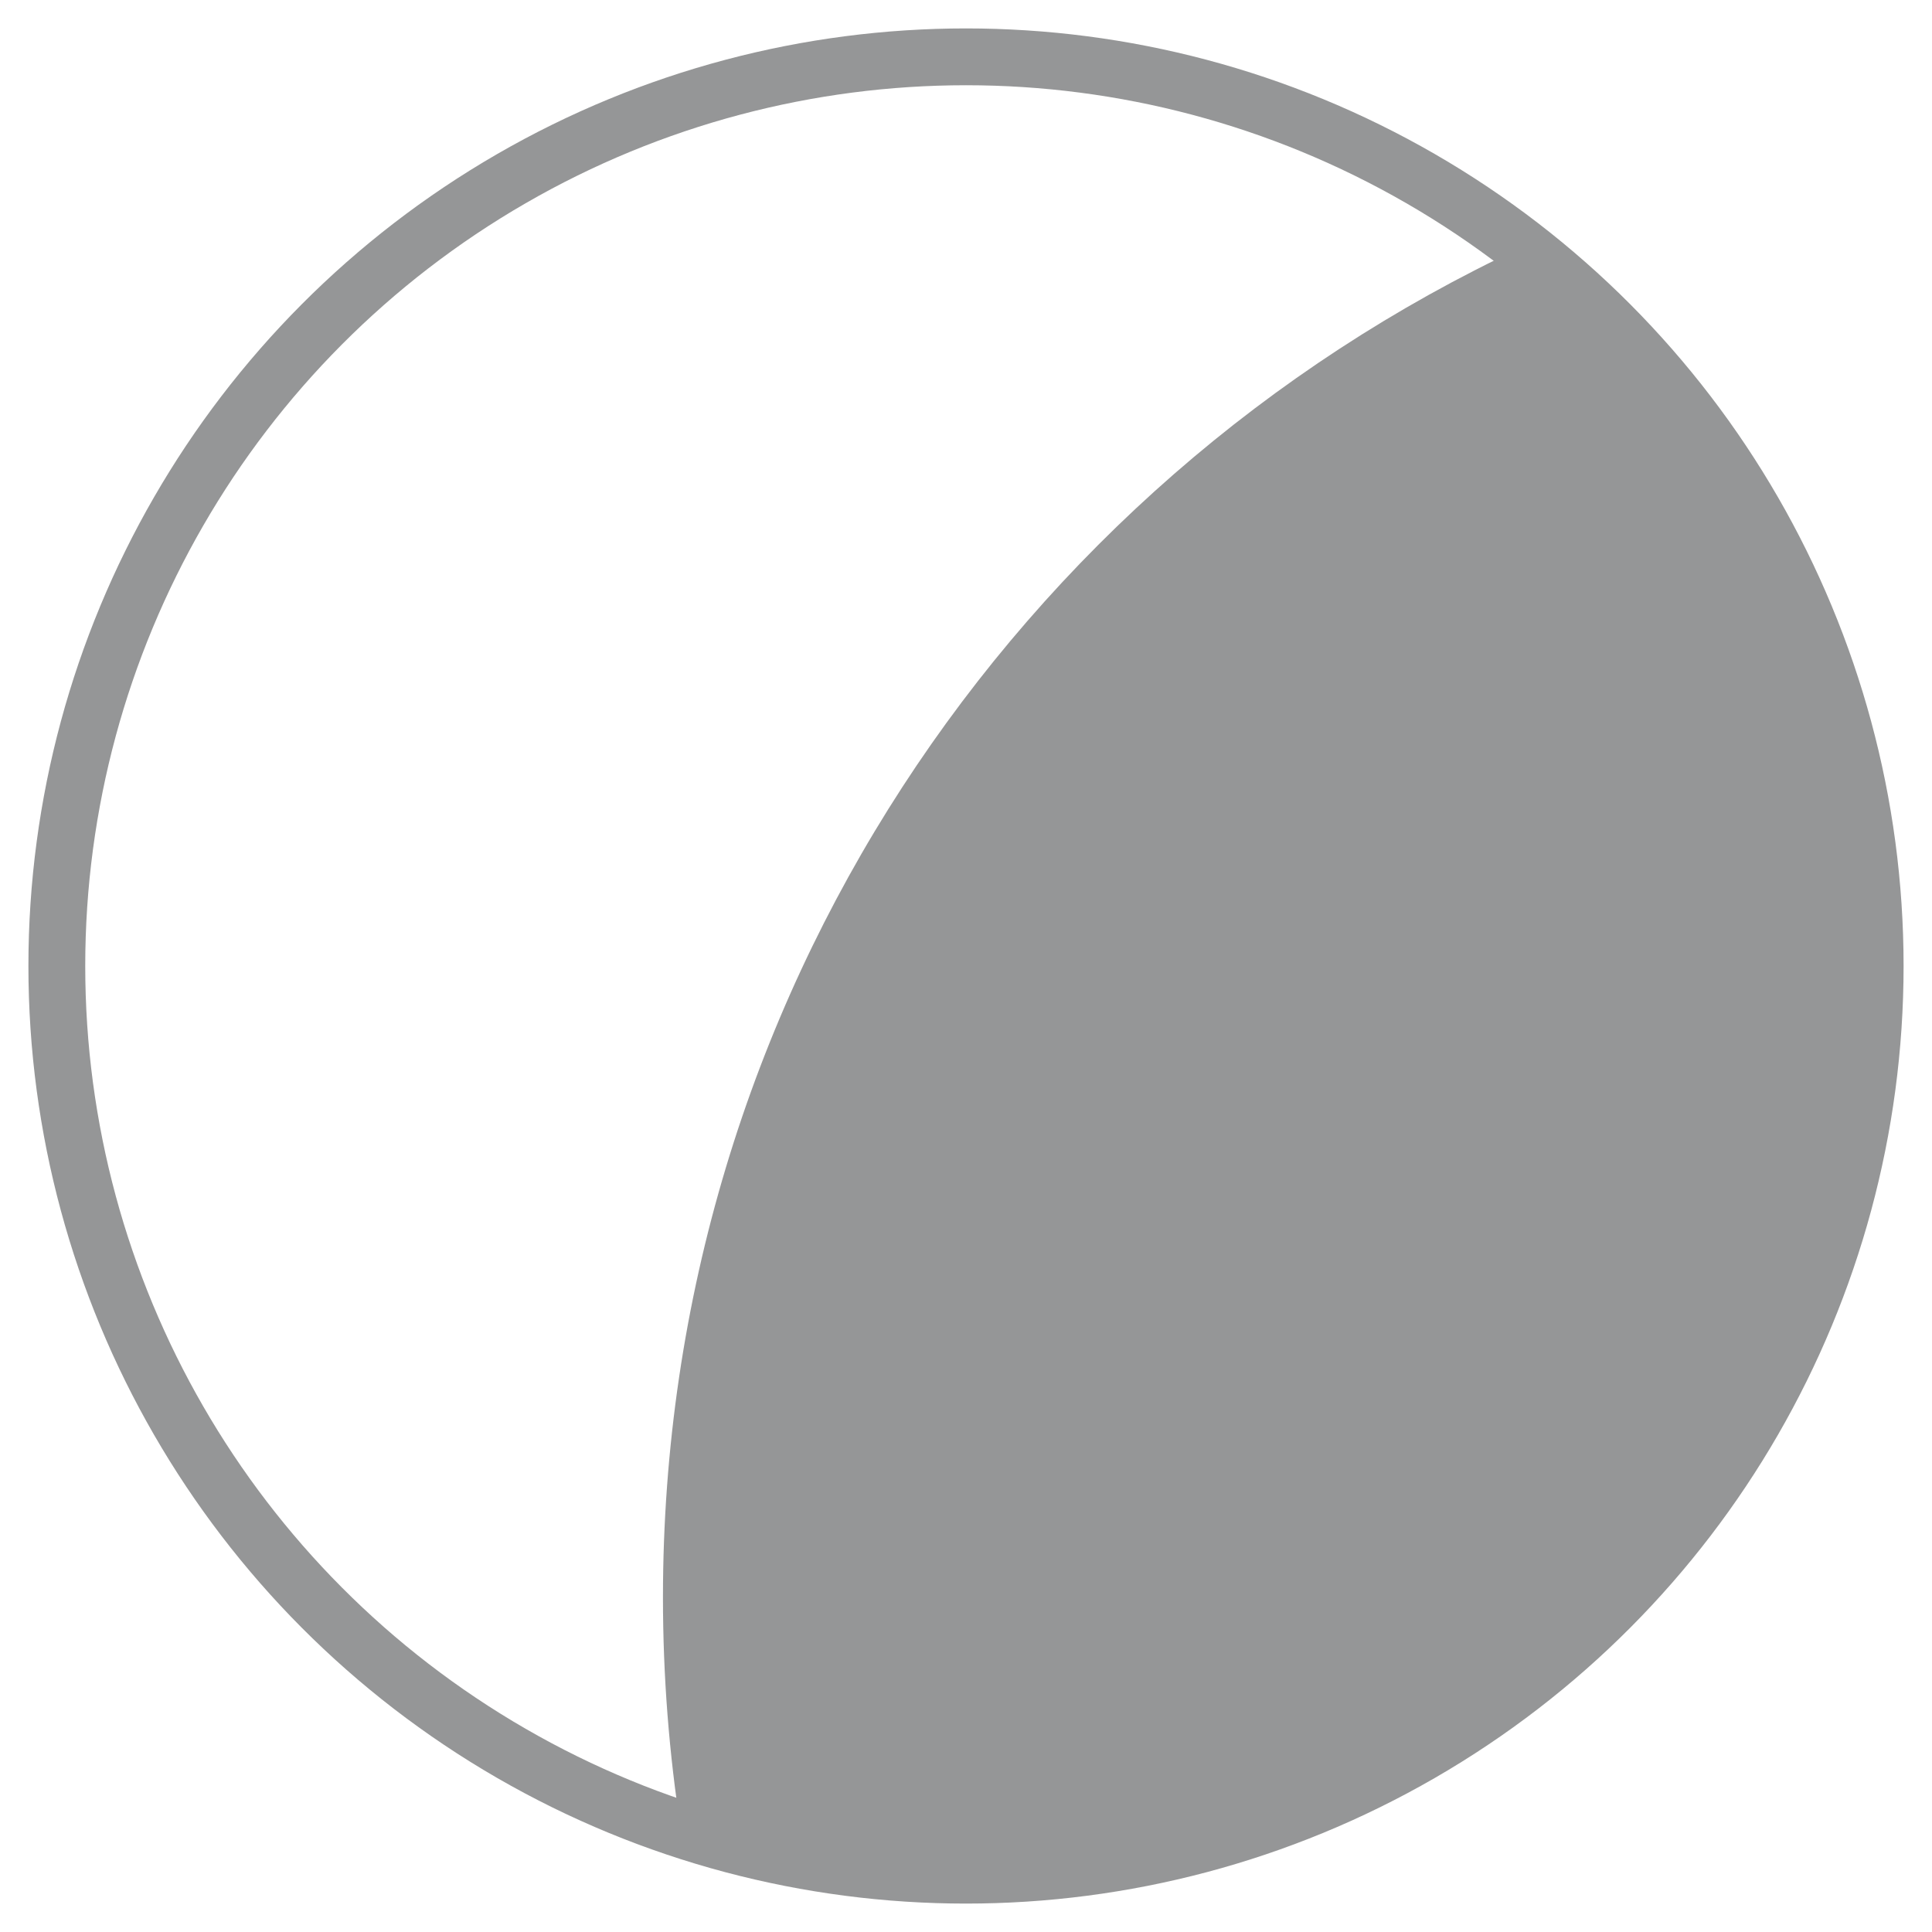
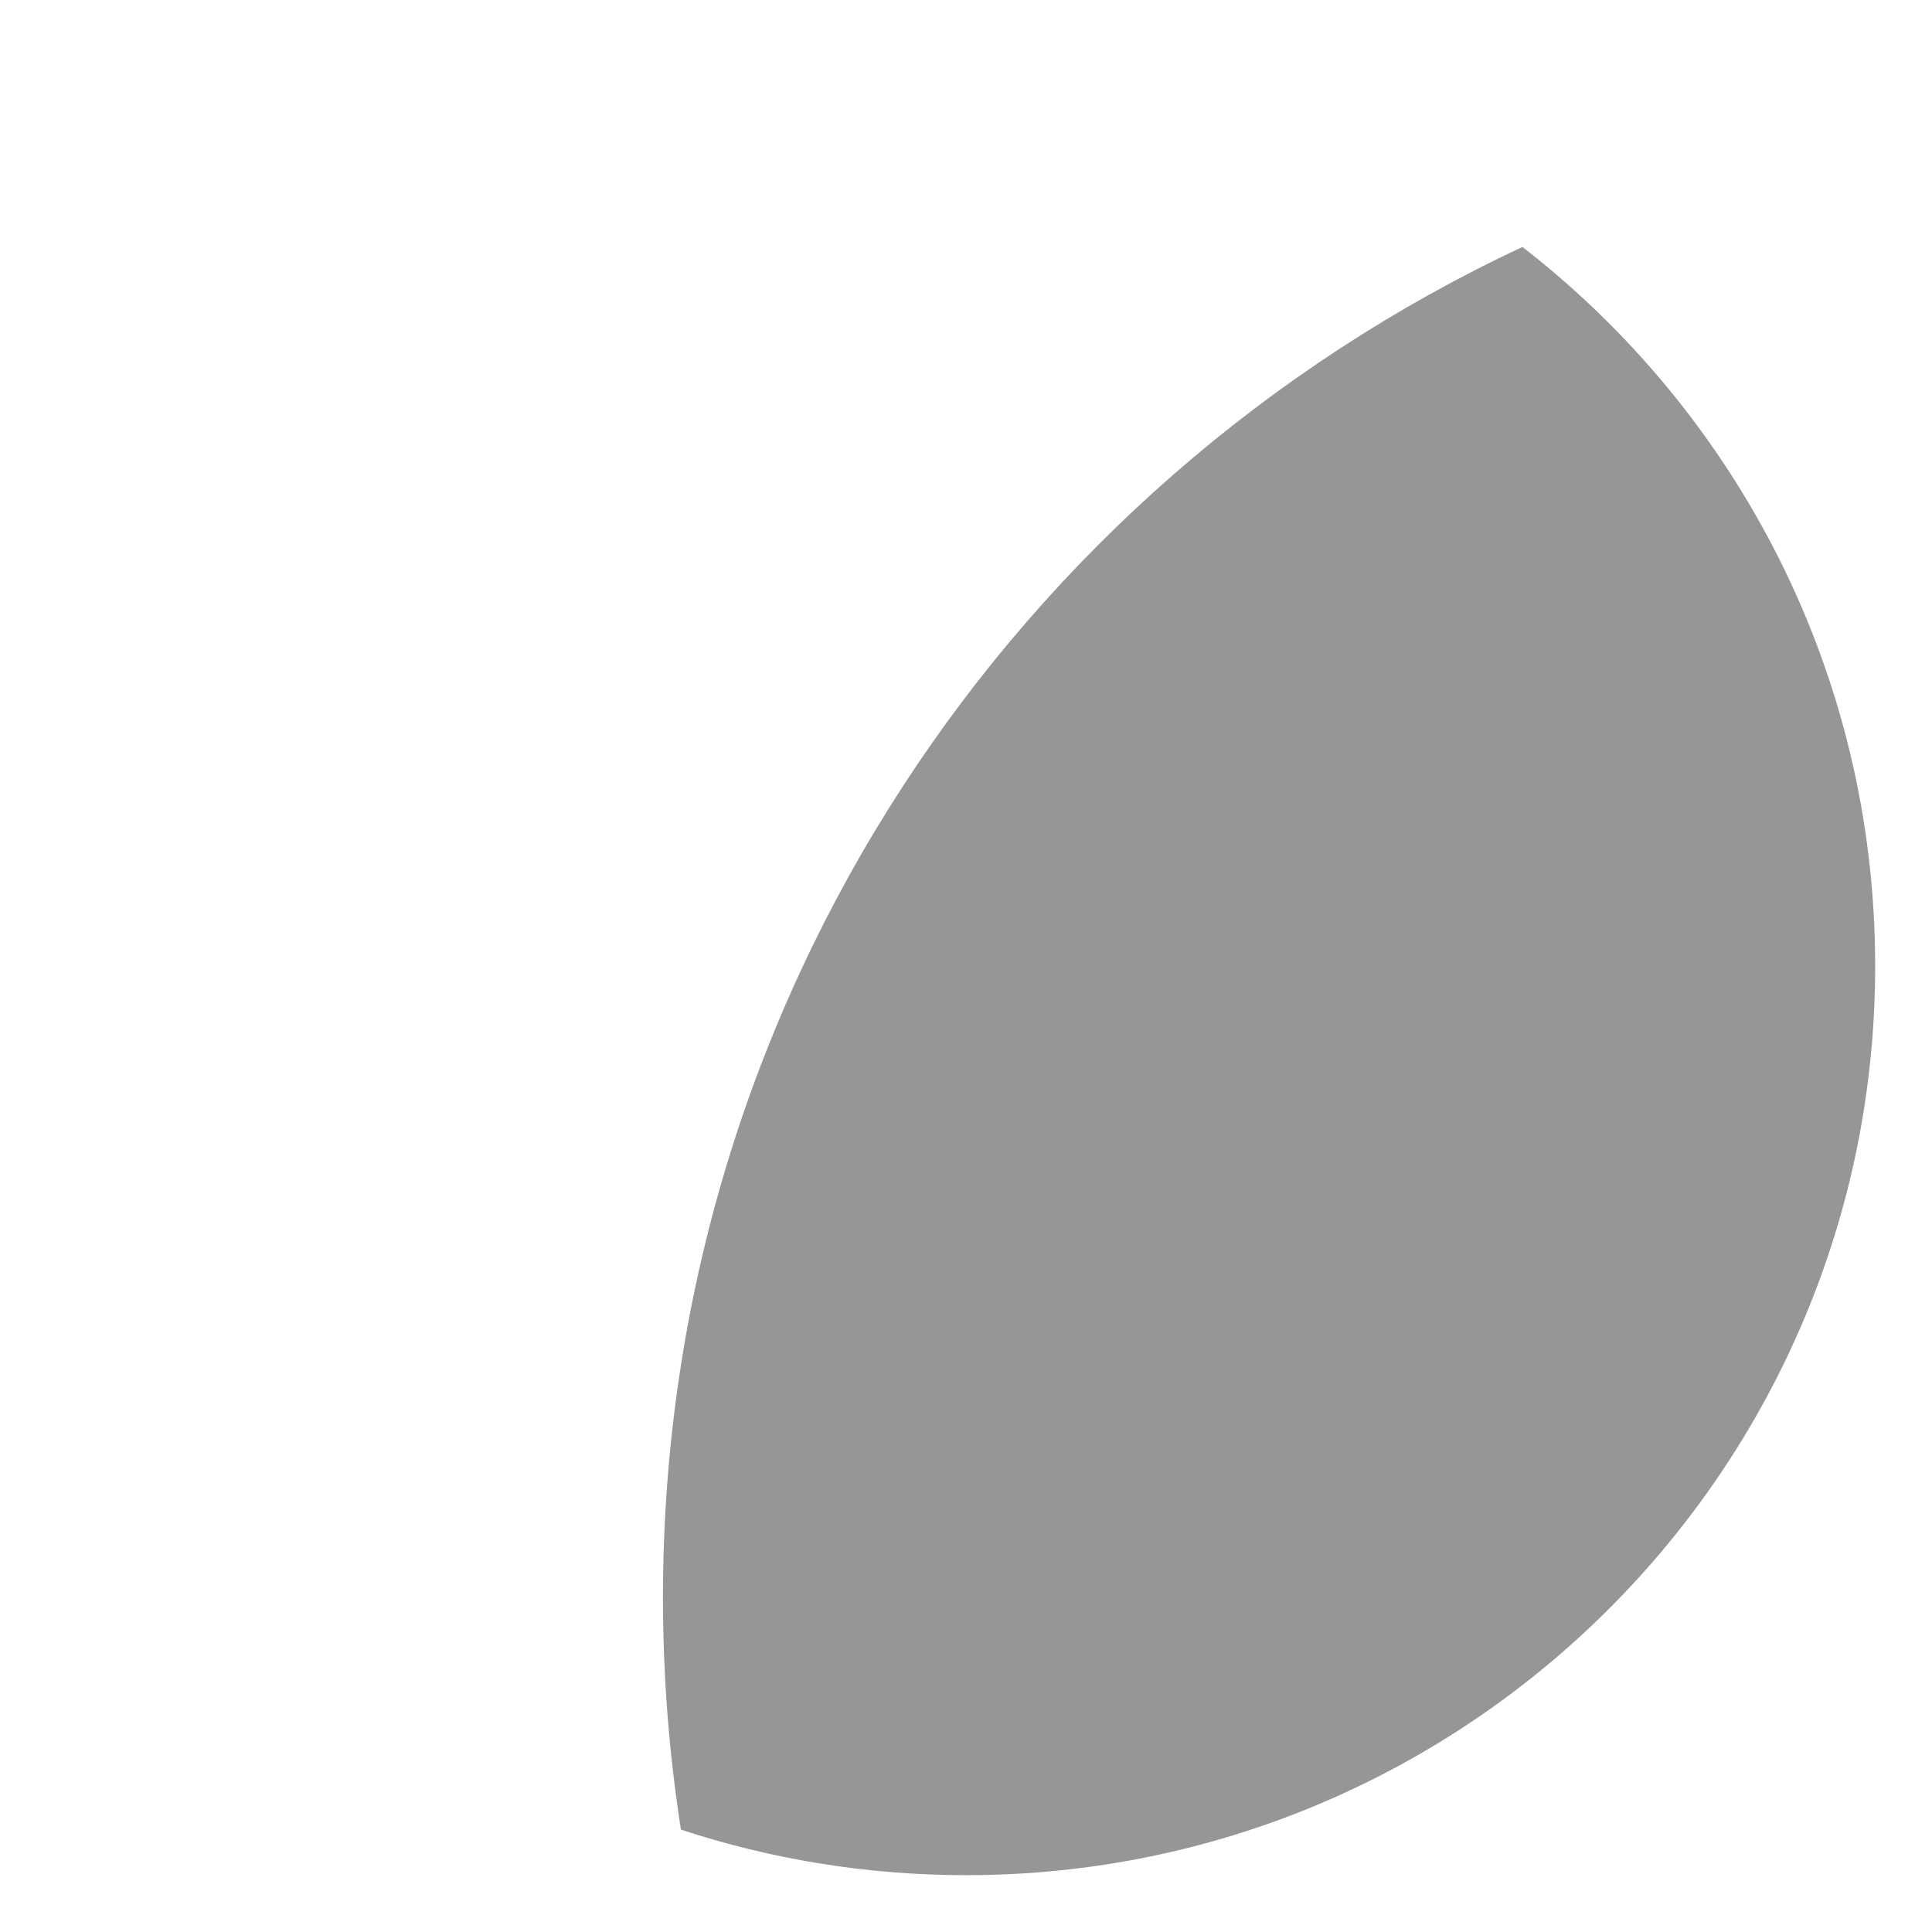
<svg xmlns="http://www.w3.org/2000/svg" fill="none" viewBox="0 0 34 34">
  <g opacity=".6">
-     <circle cx="17" cy="17" r="16" stroke="#4F5051" />
    <path fill="#4F5051" fill-rule="evenodd" d="M17 33c8.837 0 16-7.163 16-16 0-5.148-2.431-9.728-6.208-12.654-8.935 4.179-15.125 13.25-15.125 23.765 0 1.39.108 2.755.316 4.087 1.578.52 3.265.802 5.017.802Z" clip-rule="evenodd" />
  </g>
</svg>